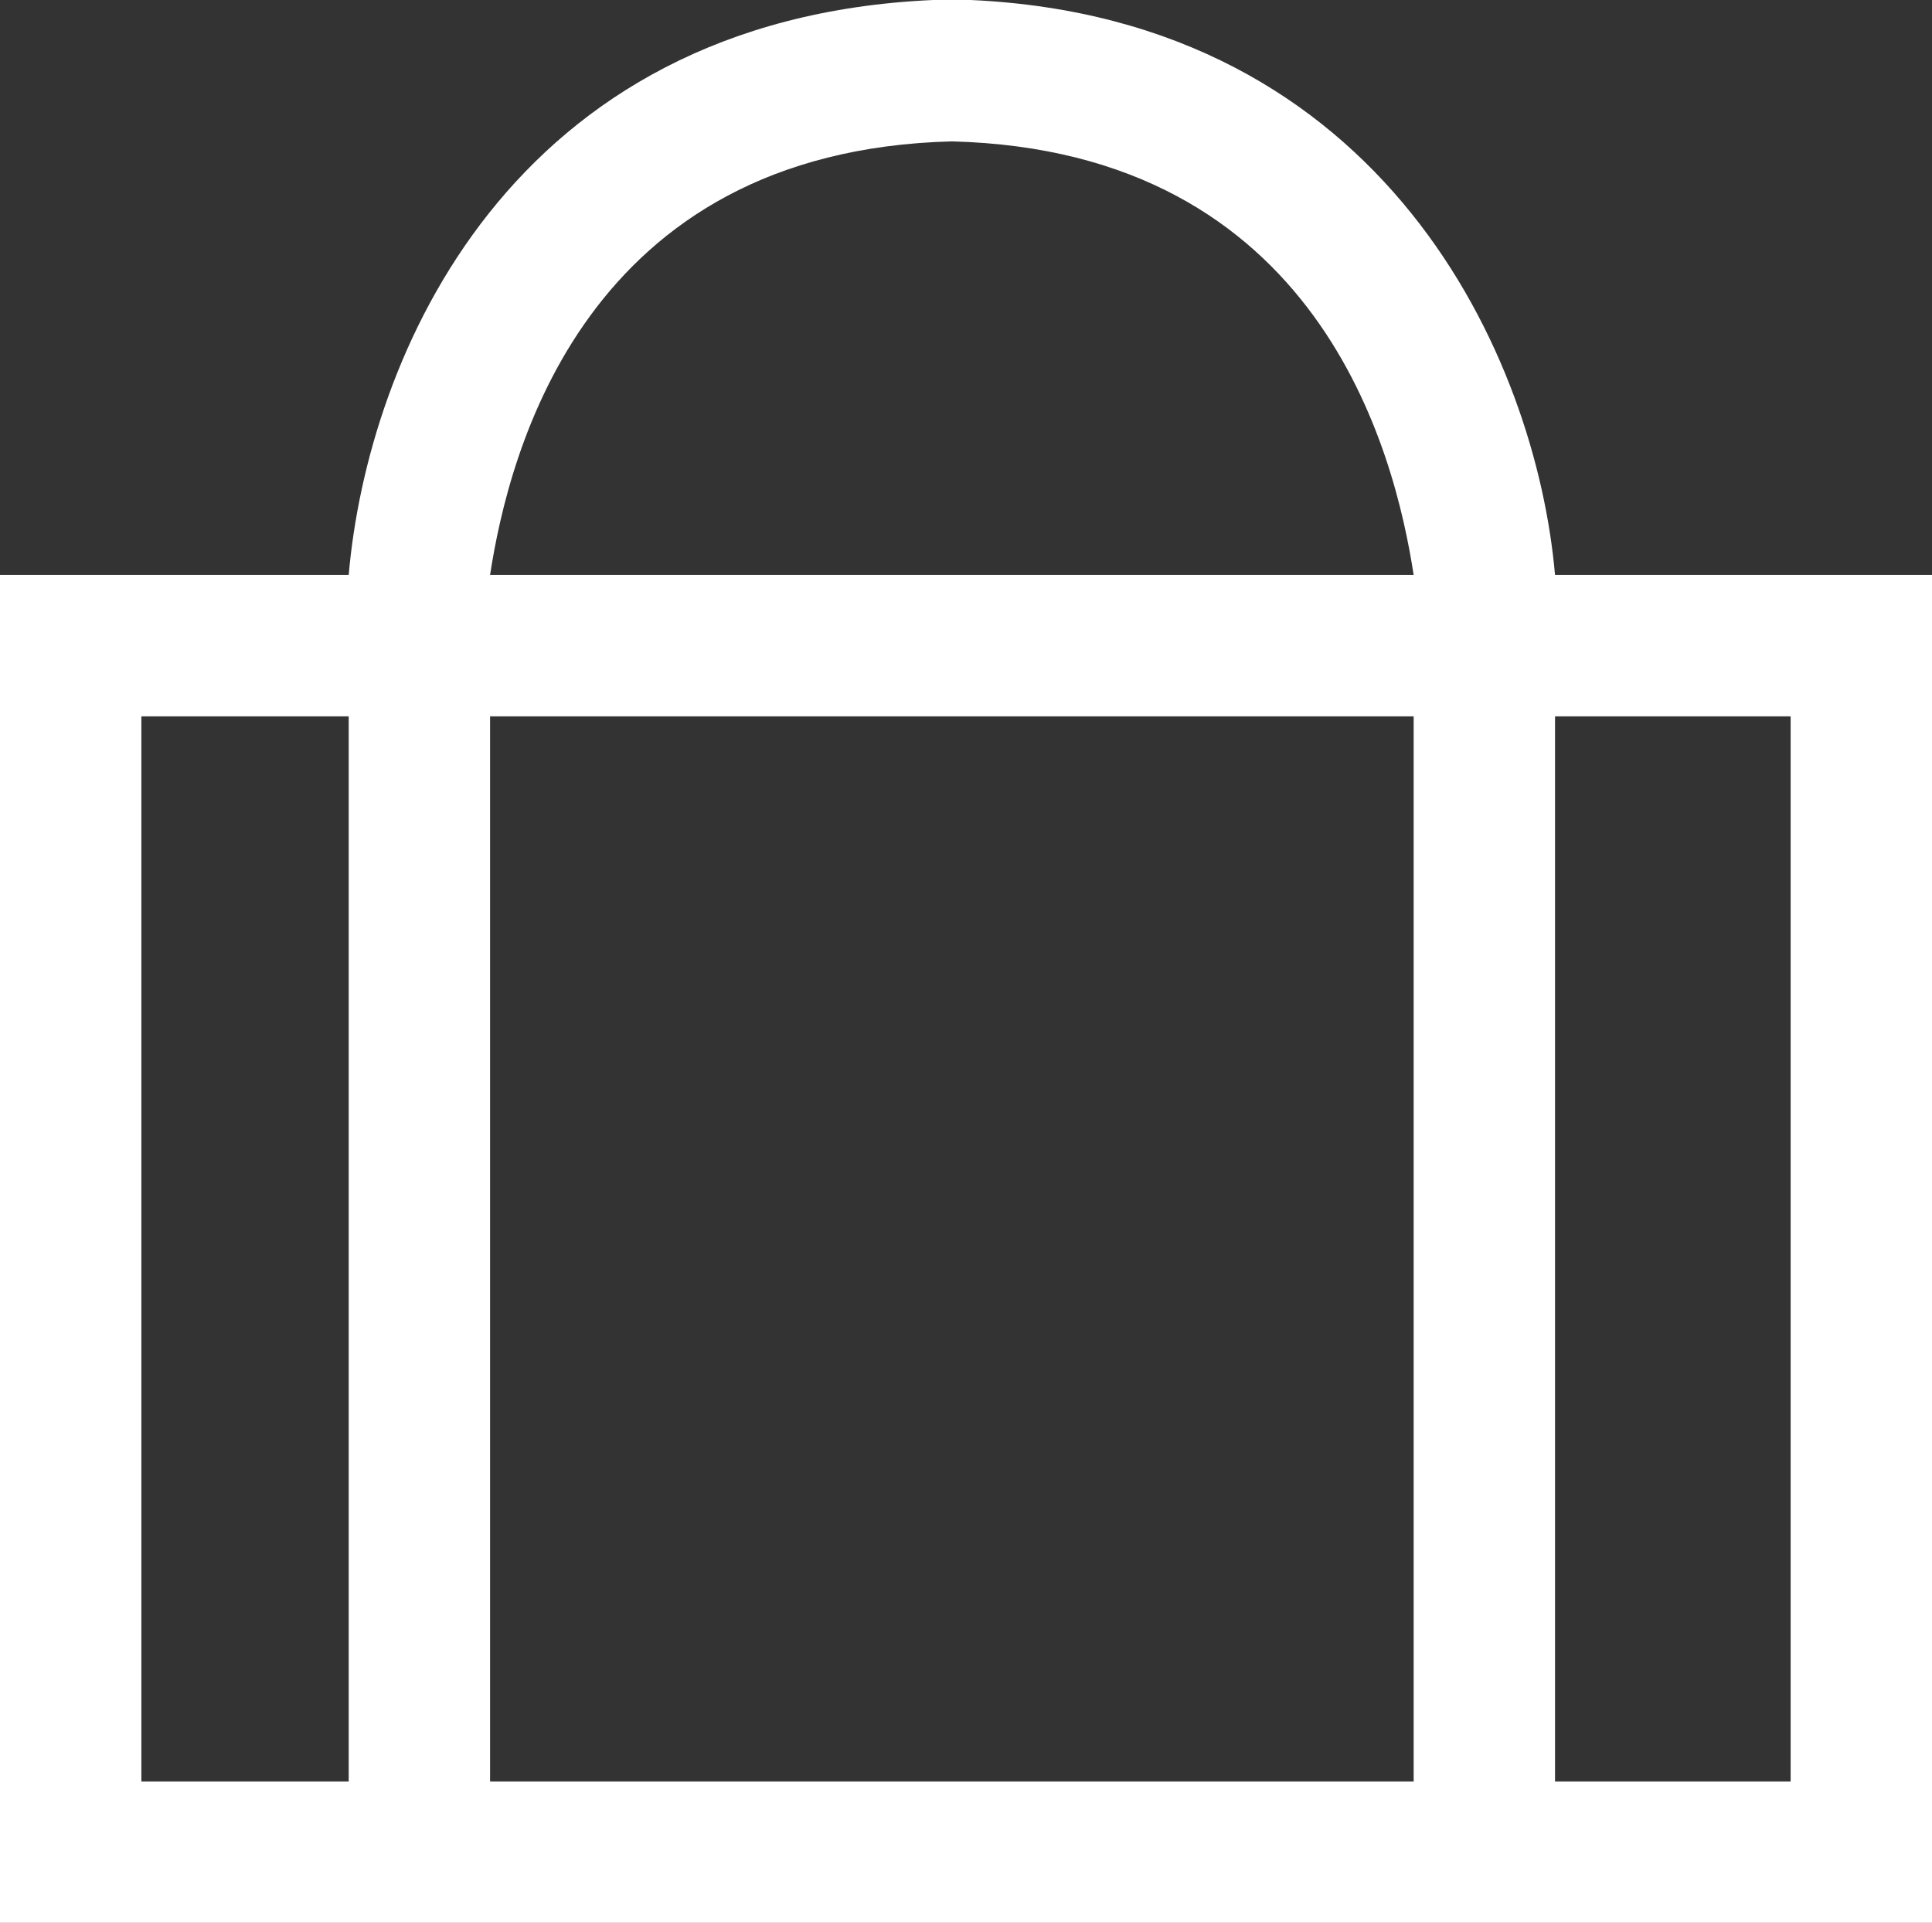
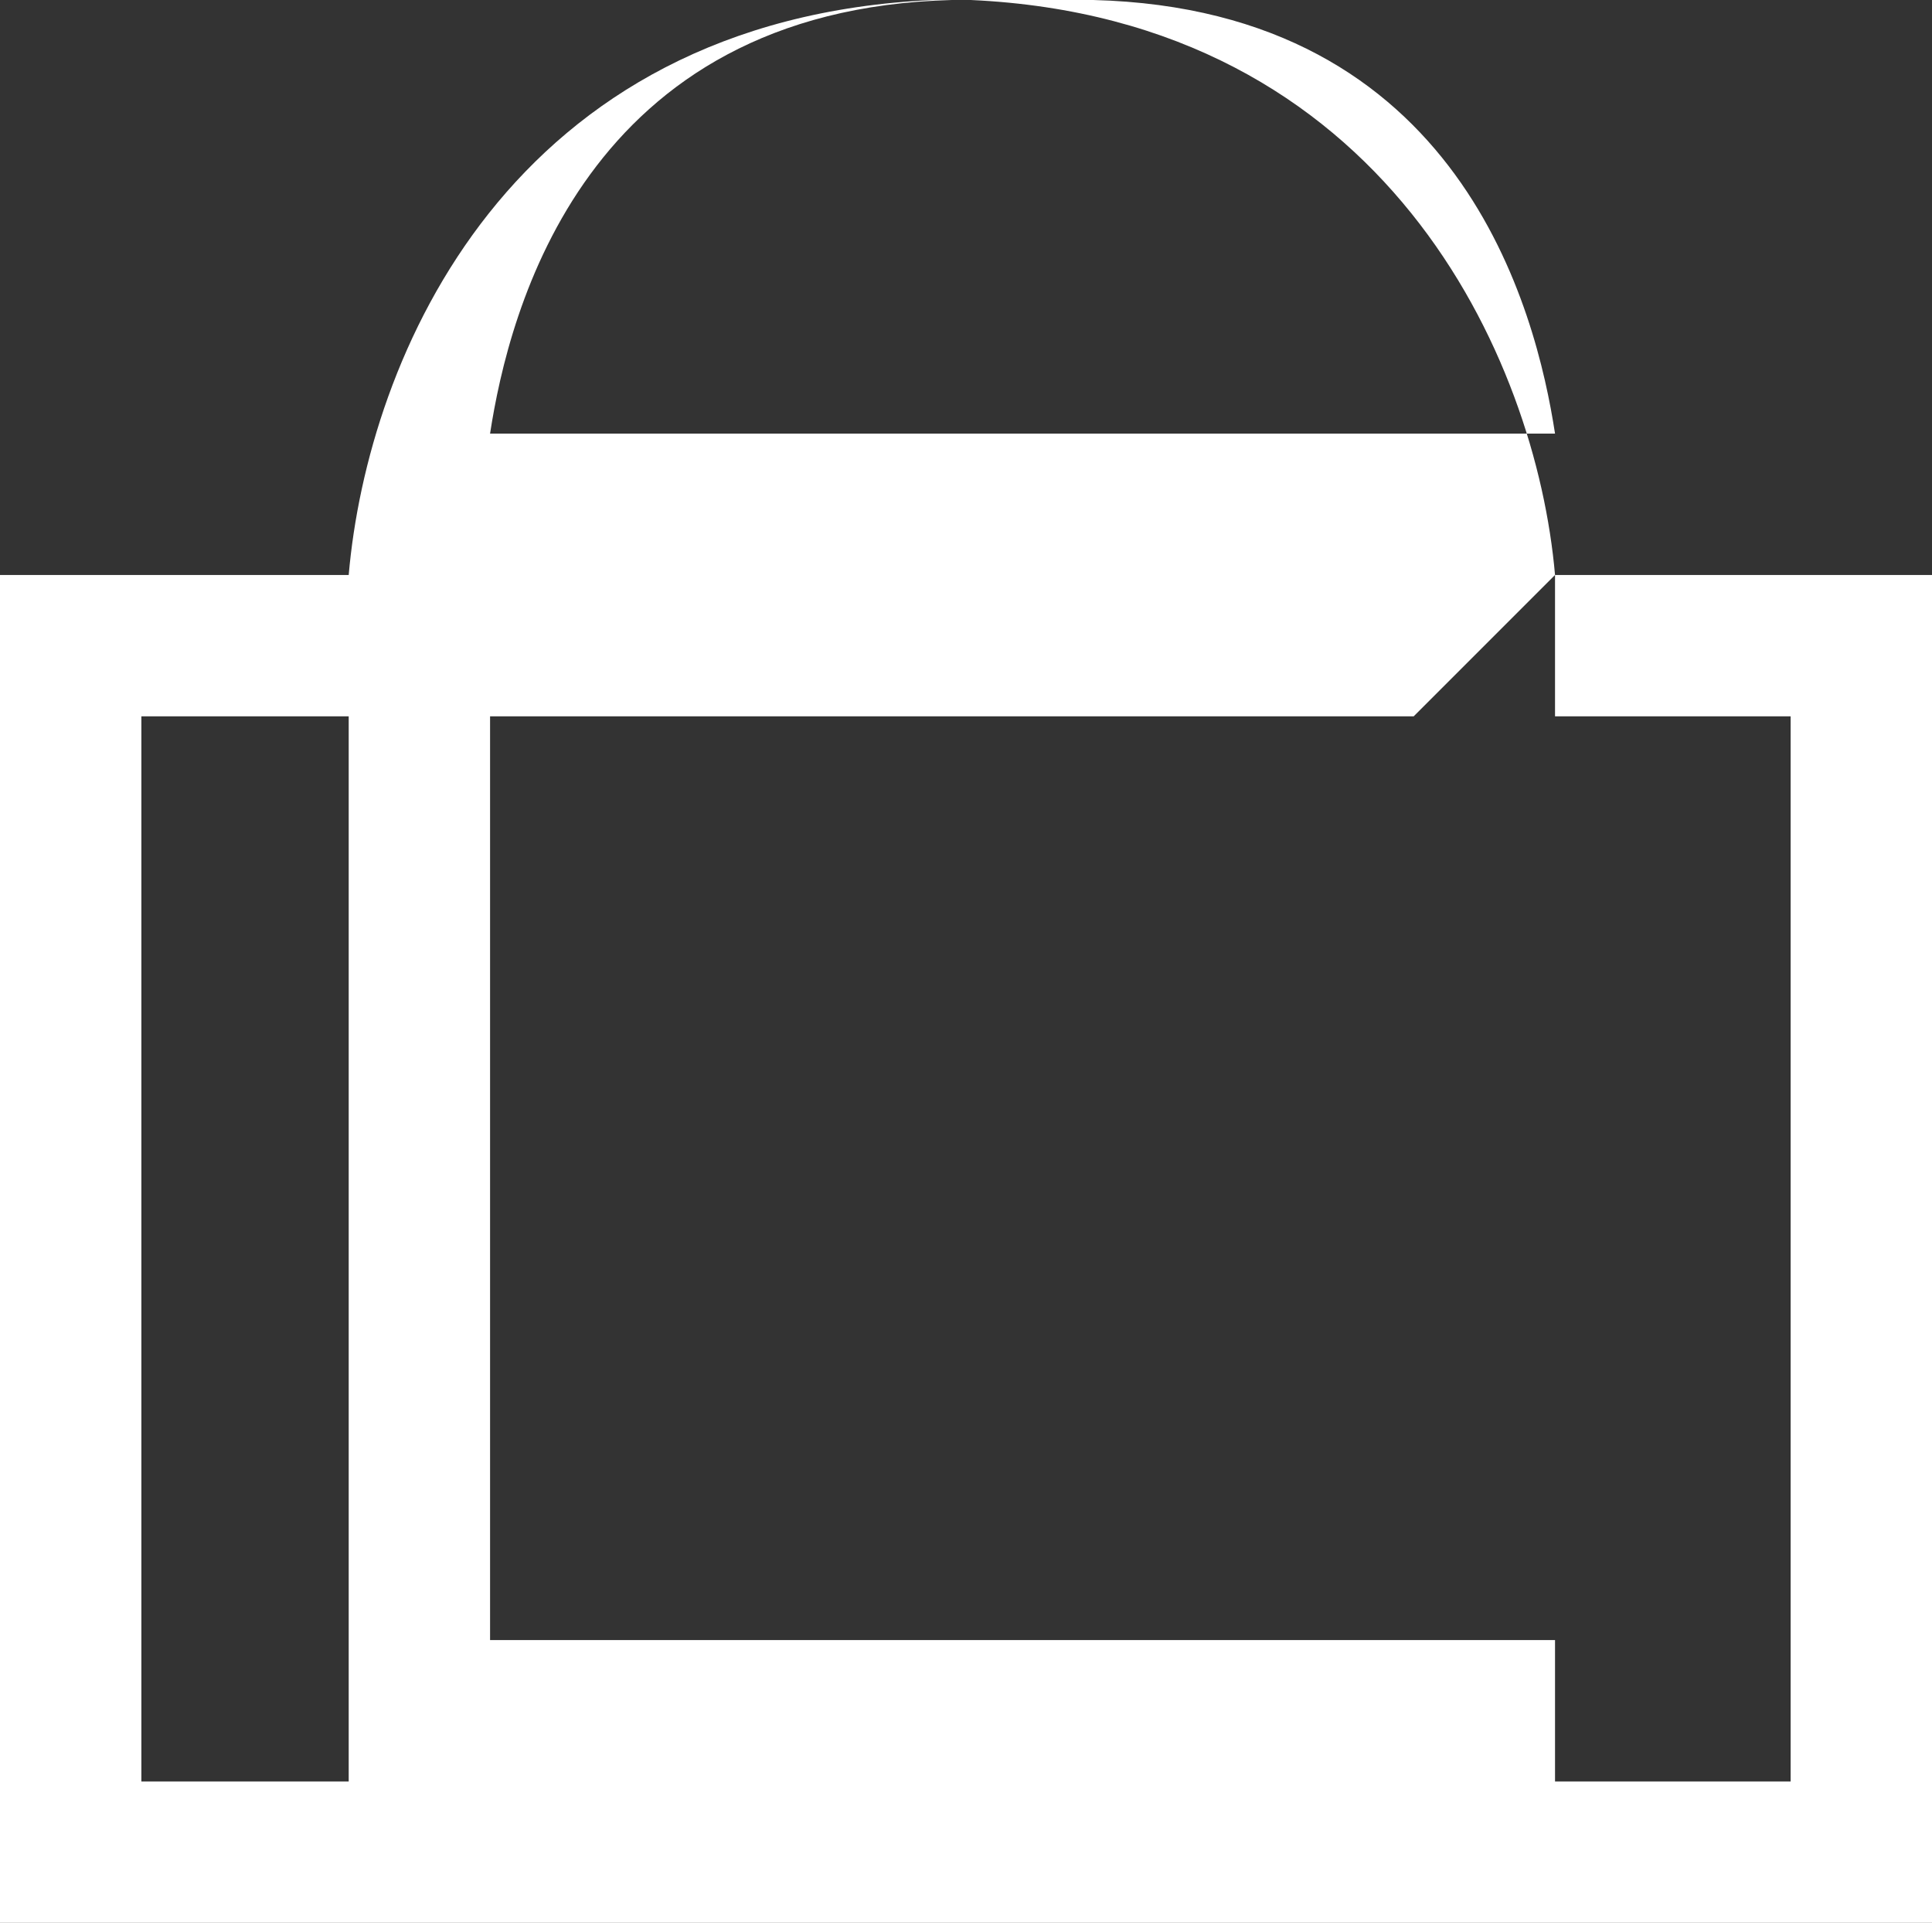
<svg xmlns="http://www.w3.org/2000/svg" viewBox="0 0 20.5 20.4">
  <rect x="0" y="0" width="20.5" height="20.4" fill="#333333" stroke="none" />
-   <path fill="#ffffff" d="M16.5 6.1C16.3 3.8 14.7.2 10.3 0h-.4c-4.5.2-6 3.8-6.2 6.1H0v14.3h20.5V6.1h-4zM15 7.6v11.3H5.2V7.6H15zm-4.9-6.1c3.9.1 4.7 3.3 4.9 4.6H5.2c.2-1.3 1-4.5 4.9-4.6zM1.5 7.6h2.2v11.3H1.5V7.6zM19 18.9h-2.5V7.6H19v11.3z" />
+   <path fill="#ffffff" d="M16.5 6.1C16.3 3.8 14.7.2 10.3 0h-.4c-4.5.2-6 3.8-6.2 6.1H0v14.3h20.5V6.1h-4zv11.3H5.2V7.6H15zm-4.9-6.1c3.9.1 4.7 3.3 4.9 4.6H5.2c.2-1.3 1-4.5 4.9-4.6zM1.5 7.6h2.2v11.3H1.5V7.6zM19 18.9h-2.5V7.6H19v11.3z" />
</svg>